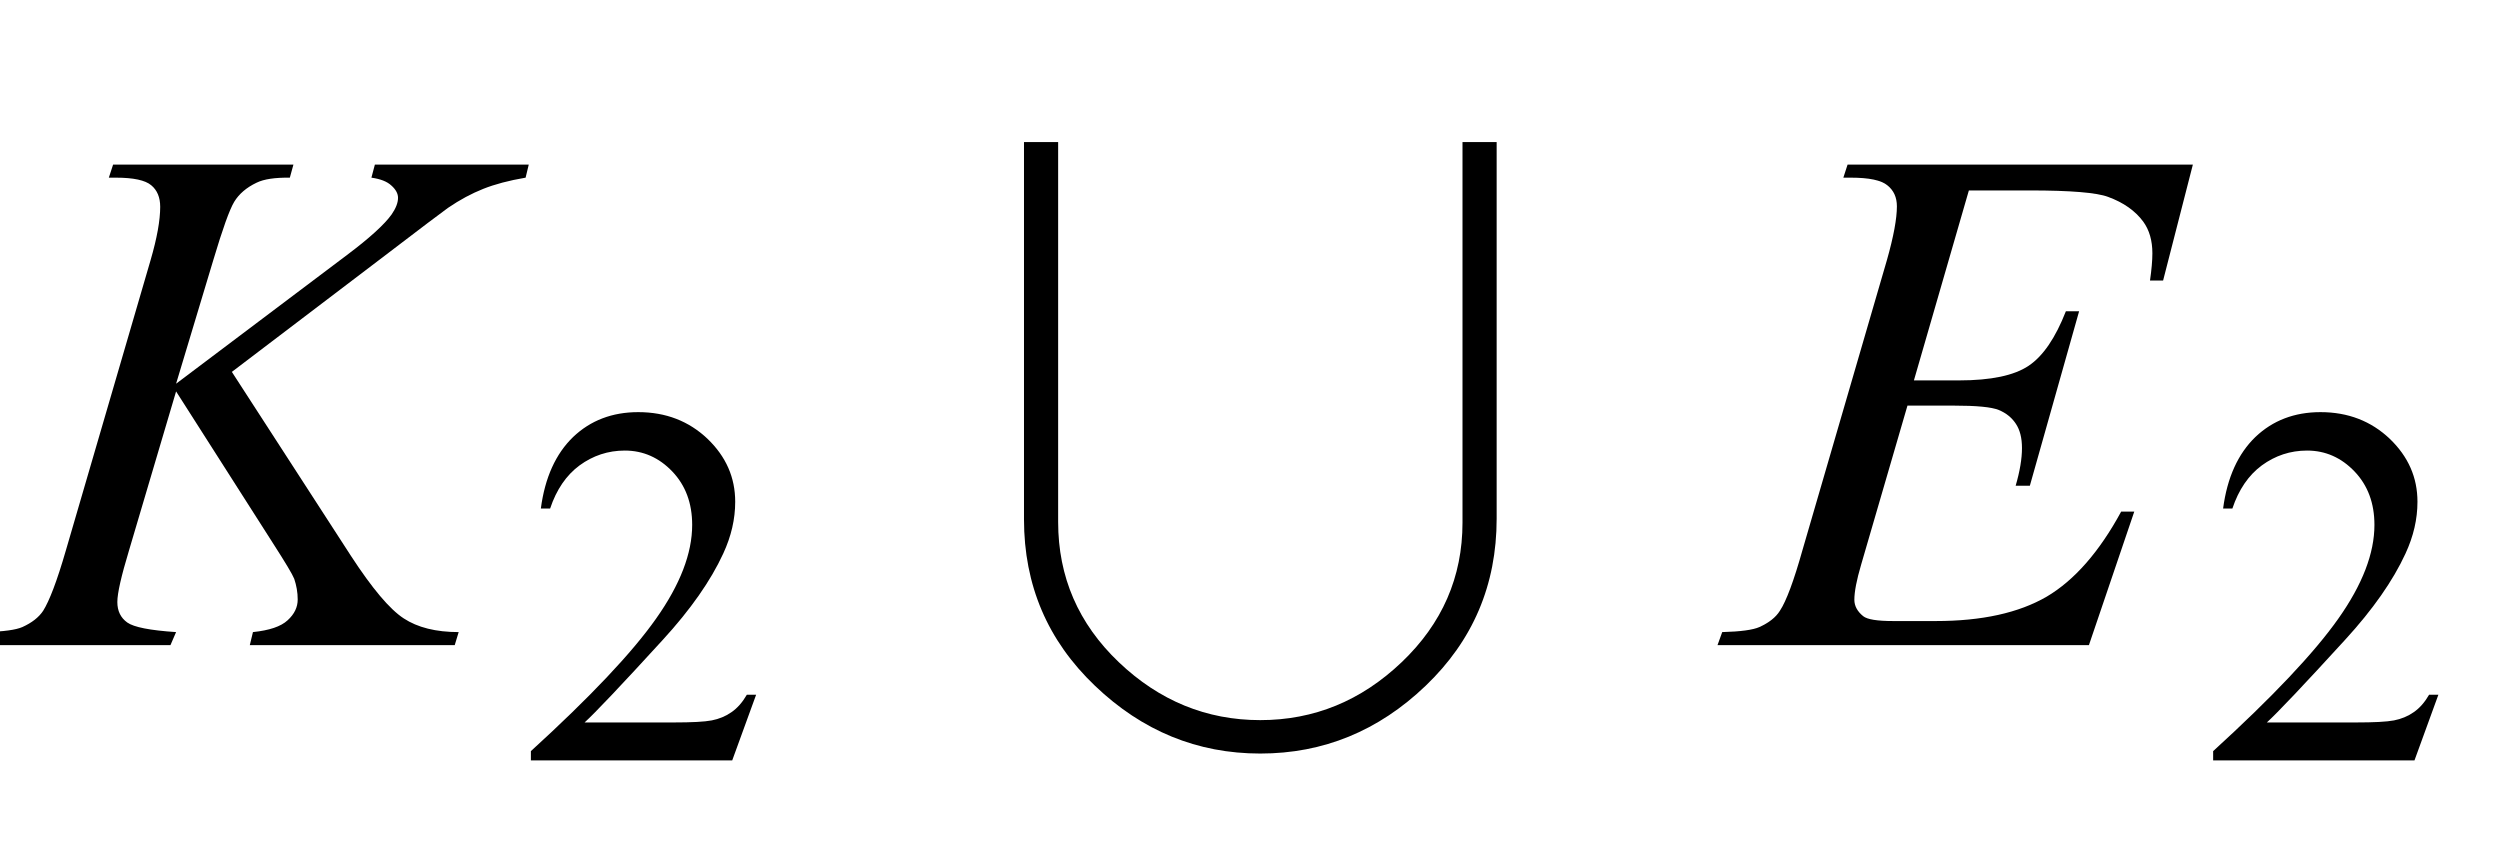
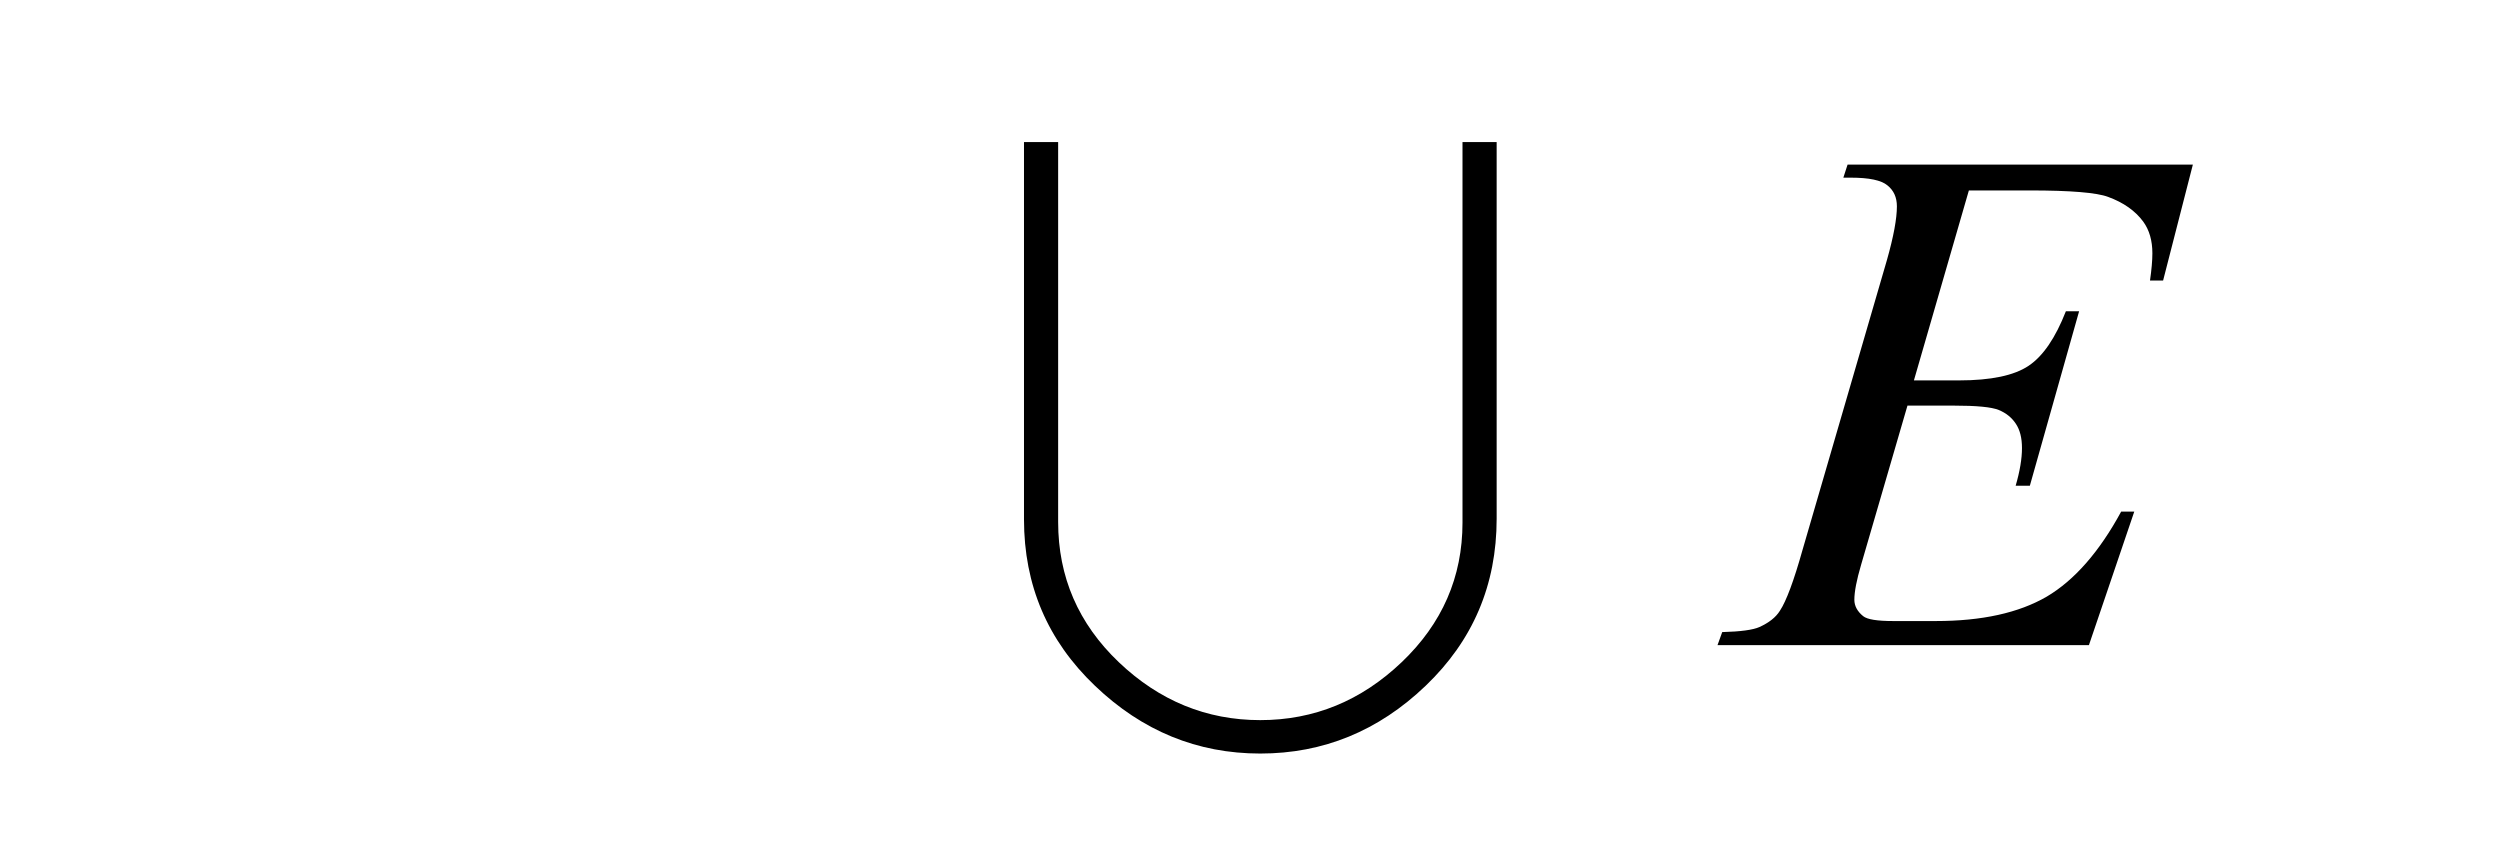
<svg xmlns="http://www.w3.org/2000/svg" xmlns:xlink="http://www.w3.org/1999/xlink" viewBox="0 0 62 21" version="1.1">
  <defs>
    <g>
      <symbol overflow="visible" id="glyph0-0">
-         <path style="stroke:none;" d="M 2.496 0 L 2.496 -11.25 L 11.496 -11.25 L 11.496 0 Z M 2.777 -0.281 L 11.215 -0.281 L 11.215 -10.969 L 2.777 -10.969 Z M 2.777 -0.281 " />
-       </symbol>
+         </symbol>
      <symbol overflow="visible" id="glyph0-1">
-         <path style="stroke:none;" d="M 5.75 -6.777 L 8.703 -2.215 C 9.23 -1.406 9.664 -0.891 10.012 -0.664 C 10.355 -0.438 10.812 -0.324 11.375 -0.324 L 11.277 0 L 6.195 0 L 6.273 -0.324 C 6.68 -0.367 6.965 -0.461 7.133 -0.617 C 7.301 -0.77 7.383 -0.941 7.383 -1.133 C 7.383 -1.309 7.352 -1.48 7.297 -1.645 C 7.25 -1.762 7.078 -2.047 6.785 -2.504 L 4.367 -6.293 L 3.199 -2.348 C 3.008 -1.715 2.91 -1.289 2.91 -1.07 C 2.91 -0.848 2.992 -0.68 3.156 -0.562 C 3.32 -0.445 3.723 -0.367 4.367 -0.324 L 4.227 0 L -0.484 0 L -0.367 -0.324 C 0.09 -0.336 0.395 -0.379 0.555 -0.449 C 0.789 -0.555 0.961 -0.688 1.07 -0.852 C 1.223 -1.094 1.414 -1.59 1.633 -2.348 L 3.734 -9.547 C 3.895 -10.098 3.973 -10.539 3.973 -10.871 C 3.973 -11.105 3.898 -11.285 3.75 -11.406 C 3.602 -11.531 3.309 -11.594 2.875 -11.594 L 2.699 -11.594 L 2.805 -11.918 L 7.277 -11.918 L 7.188 -11.594 C 6.82 -11.598 6.547 -11.559 6.363 -11.469 C 6.109 -11.348 5.926 -11.188 5.809 -10.996 C 5.691 -10.801 5.52 -10.32 5.289 -9.547 L 4.367 -6.484 L 8.605 -9.676 C 9.168 -10.098 9.535 -10.434 9.711 -10.68 C 9.816 -10.832 9.871 -10.969 9.871 -11.094 C 9.871 -11.199 9.816 -11.301 9.707 -11.398 C 9.598 -11.5 9.434 -11.562 9.211 -11.594 L 9.297 -11.918 L 13.113 -11.918 L 13.035 -11.594 C 12.617 -11.523 12.27 -11.43 11.984 -11.316 C 11.699 -11.203 11.406 -11.047 11.109 -10.844 C 11.023 -10.785 10.449 -10.352 9.395 -9.547 Z M 5.75 -6.777 " />
-       </symbol>
+         </symbol>
      <symbol overflow="visible" id="glyph0-2">
        <path style="stroke:none;" d="M 5.828 -11.277 L 4.465 -6.566 L 5.582 -6.566 C 6.379 -6.566 6.953 -6.688 7.312 -6.93 C 7.672 -7.172 7.977 -7.625 8.234 -8.281 L 8.562 -8.281 L 7.34 -3.953 L 6.988 -3.953 C 7.094 -4.316 7.145 -4.629 7.145 -4.887 C 7.145 -5.141 7.094 -5.34 6.992 -5.492 C 6.891 -5.645 6.75 -5.758 6.57 -5.832 C 6.391 -5.906 6.016 -5.941 5.441 -5.941 L 4.305 -5.941 L 3.156 -1.996 C 3.043 -1.613 2.988 -1.324 2.988 -1.125 C 2.988 -0.973 3.062 -0.836 3.207 -0.719 C 3.309 -0.637 3.555 -0.598 3.953 -0.598 L 5.008 -0.598 C 6.152 -0.598 7.066 -0.801 7.758 -1.203 C 8.445 -1.609 9.062 -2.312 9.605 -3.312 L 9.93 -3.312 L 8.805 0 L -0.406 0 L -0.289 -0.324 C 0.168 -0.336 0.477 -0.379 0.633 -0.449 C 0.867 -0.555 1.039 -0.688 1.141 -0.852 C 1.301 -1.094 1.488 -1.598 1.703 -2.363 L 3.797 -9.555 C 3.961 -10.133 4.043 -10.578 4.043 -10.883 C 4.043 -11.105 3.965 -11.277 3.809 -11.402 C 3.656 -11.531 3.352 -11.594 2.898 -11.594 L 2.715 -11.594 L 2.82 -11.918 L 11.383 -11.918 L 10.645 -9.043 L 10.32 -9.043 C 10.359 -9.312 10.379 -9.539 10.379 -9.719 C 10.379 -10.031 10.305 -10.293 10.152 -10.504 C 9.953 -10.773 9.664 -10.977 9.281 -11.117 C 9 -11.223 8.352 -11.277 7.34 -11.277 Z M 5.828 -11.277 " />
      </symbol>
      <symbol overflow="visible" id="glyph1-0">
        <path style="stroke:none;" d="M 1.773 0 L 1.773 -7.988 L 8.164 -7.988 L 8.164 0 Z M 1.973 -0.199 L 7.961 -0.199 L 7.961 -7.789 L 1.973 -7.789 Z M 1.973 -0.199 " />
      </symbol>
      <symbol overflow="visible" id="glyph1-1">
-         <path style="stroke:none;" d="M 5.859 -1.629 L 5.266 0 L 0.273 0 L 0.273 -0.23 C 1.742 -1.57 2.777 -2.664 3.375 -3.512 C 3.977 -4.363 4.273 -5.137 4.273 -5.84 C 4.273 -6.379 4.109 -6.82 3.781 -7.164 C 3.453 -7.508 3.059 -7.684 2.602 -7.684 C 2.188 -7.684 1.812 -7.559 1.48 -7.316 C 1.152 -7.074 0.906 -6.715 0.75 -6.246 L 0.52 -6.246 C 0.621 -7.016 0.891 -7.605 1.32 -8.02 C 1.75 -8.43 2.289 -8.637 2.934 -8.637 C 3.621 -8.637 4.191 -8.414 4.652 -7.977 C 5.113 -7.535 5.34 -7.016 5.34 -6.414 C 5.34 -5.984 5.242 -5.559 5.043 -5.129 C 4.734 -4.457 4.234 -3.742 3.543 -2.988 C 2.508 -1.855 1.863 -1.176 1.605 -0.941 L 3.812 -0.941 C 4.262 -0.941 4.578 -0.957 4.758 -0.992 C 4.938 -1.027 5.102 -1.094 5.246 -1.195 C 5.395 -1.297 5.52 -1.441 5.629 -1.629 Z M 5.859 -1.629 " />
-       </symbol>
+         </symbol>
      <symbol overflow="visible" id="glyph2-0">
-         <path style="stroke:none;" d="M 1.062 0 L 1.062 -13.598 L 7.438 -13.598 L 7.438 0 Z M 2.125 -1.062 L 6.375 -1.062 L 6.375 -12.535 L 2.125 -12.535 Z M 2.125 -1.062 " />
-       </symbol>
+         </symbol>
      <symbol overflow="visible" id="glyph2-1">
        <path style="stroke:none;" d="M 13.117 -3.137 C 13.117 -1.492 12.527 -0.113 11.355 1.008 C 10.184 2.129 8.816 2.688 7.254 2.688 C 5.695 2.688 4.328 2.129 3.156 1.008 C 1.98 -0.113 1.395 -1.488 1.395 -3.121 L 1.395 -12.477 L 2.242 -12.477 L 2.242 -3.055 C 2.242 -1.695 2.742 -0.535 3.746 0.422 C 4.75 1.379 5.922 1.859 7.254 1.859 C 8.59 1.859 9.758 1.379 10.762 0.422 C 11.766 -0.535 12.27 -1.688 12.27 -3.039 L 12.27 -12.477 L 13.117 -12.477 Z M 13.117 -3.137 " />
      </symbol>
    </g>
  </defs>
  <g id="surface1238">
    <g style="fill:rgb(0%,0%,0%);fill-opacity:1;">
      <use xlink:href="#glyph0-1" x="0" y="16" />
    </g>
    <g style="fill:rgb(0%,0%,0%);fill-opacity:1;">
      <use xlink:href="#glyph1-1" x="12.893" y="18.858" />
    </g>
    <g style="fill:rgb(0%,0%,0%);fill-opacity:1;">
      <use xlink:href="#glyph2-1" x="24" y="16" />
    </g>
    <g style="fill:rgb(0%,0%,0%);fill-opacity:1;">
      <use xlink:href="#glyph0-2" x="43" y="16" />
    </g>
    <g style="fill:rgb(0%,0%,0%);fill-opacity:1;">
      <use xlink:href="#glyph1-1" x="54.613" y="18.858" />
    </g>
  </g>
</svg>